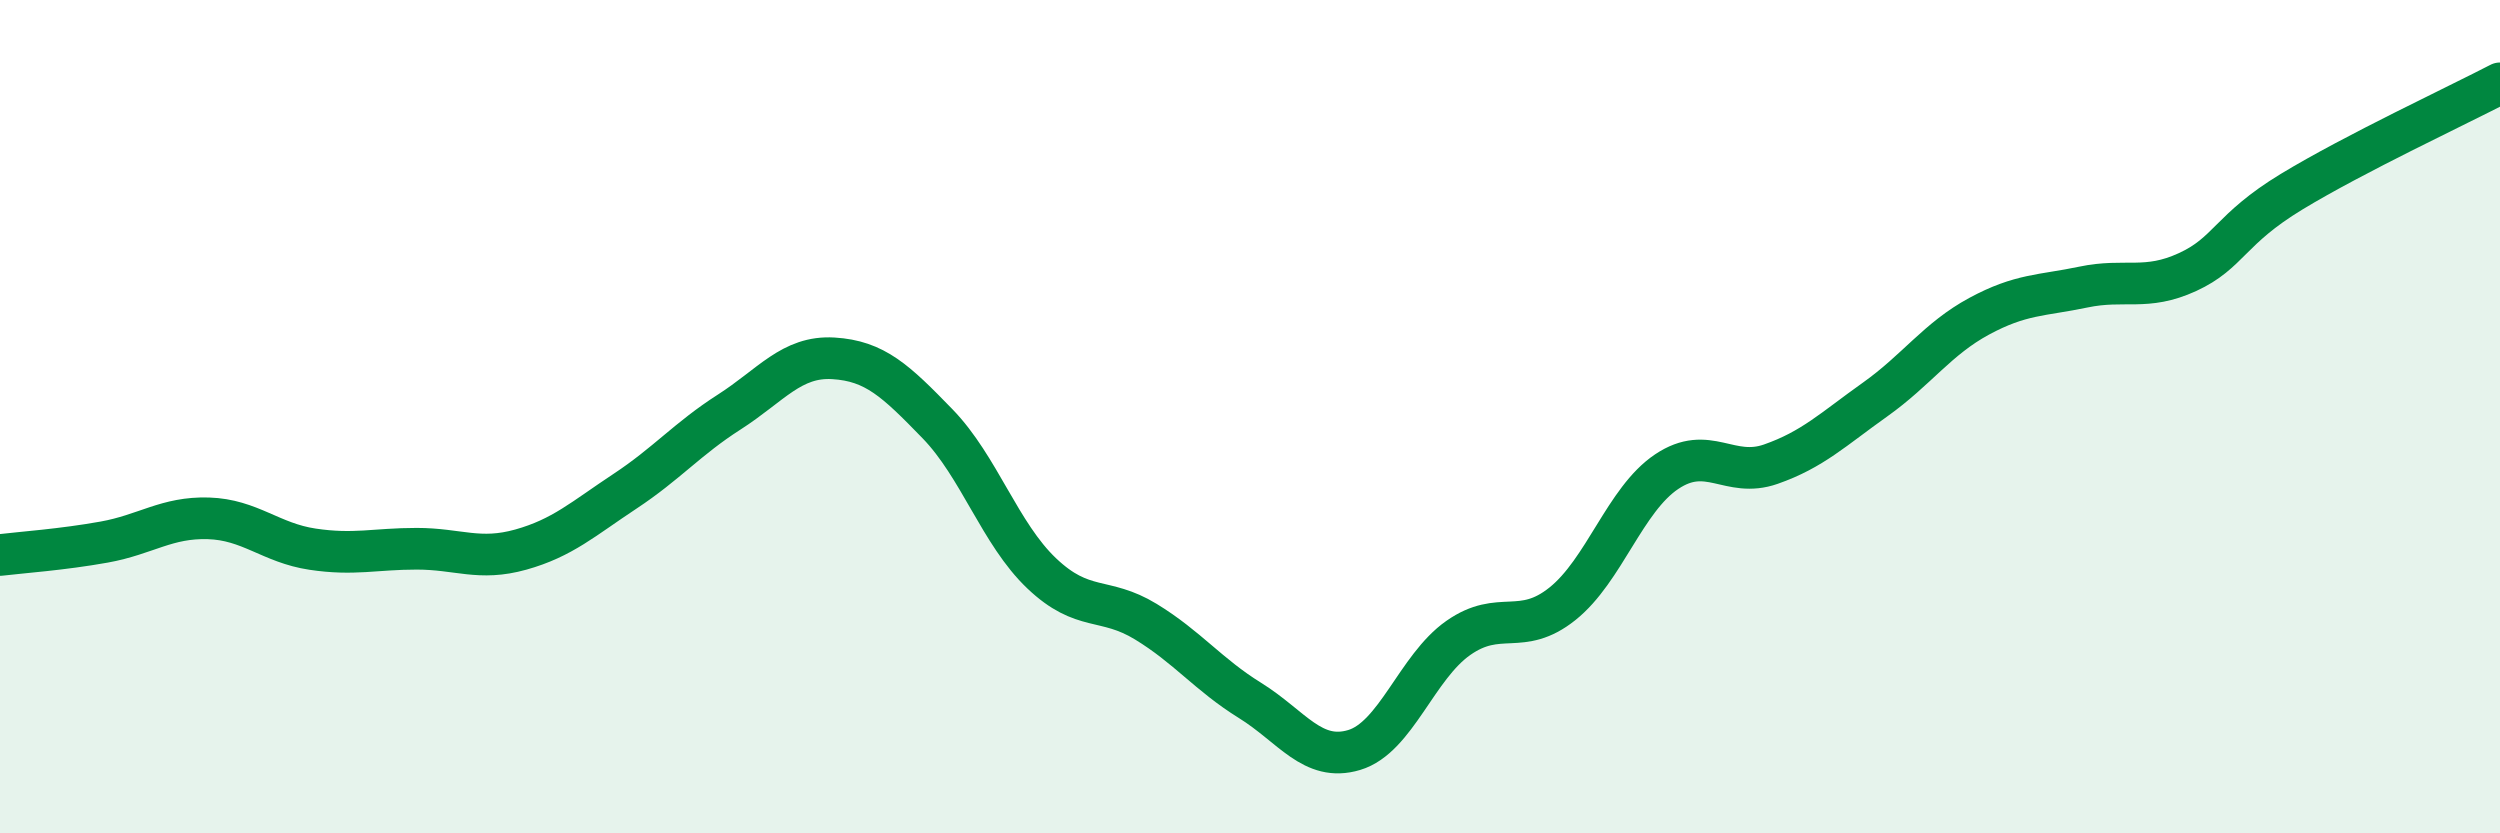
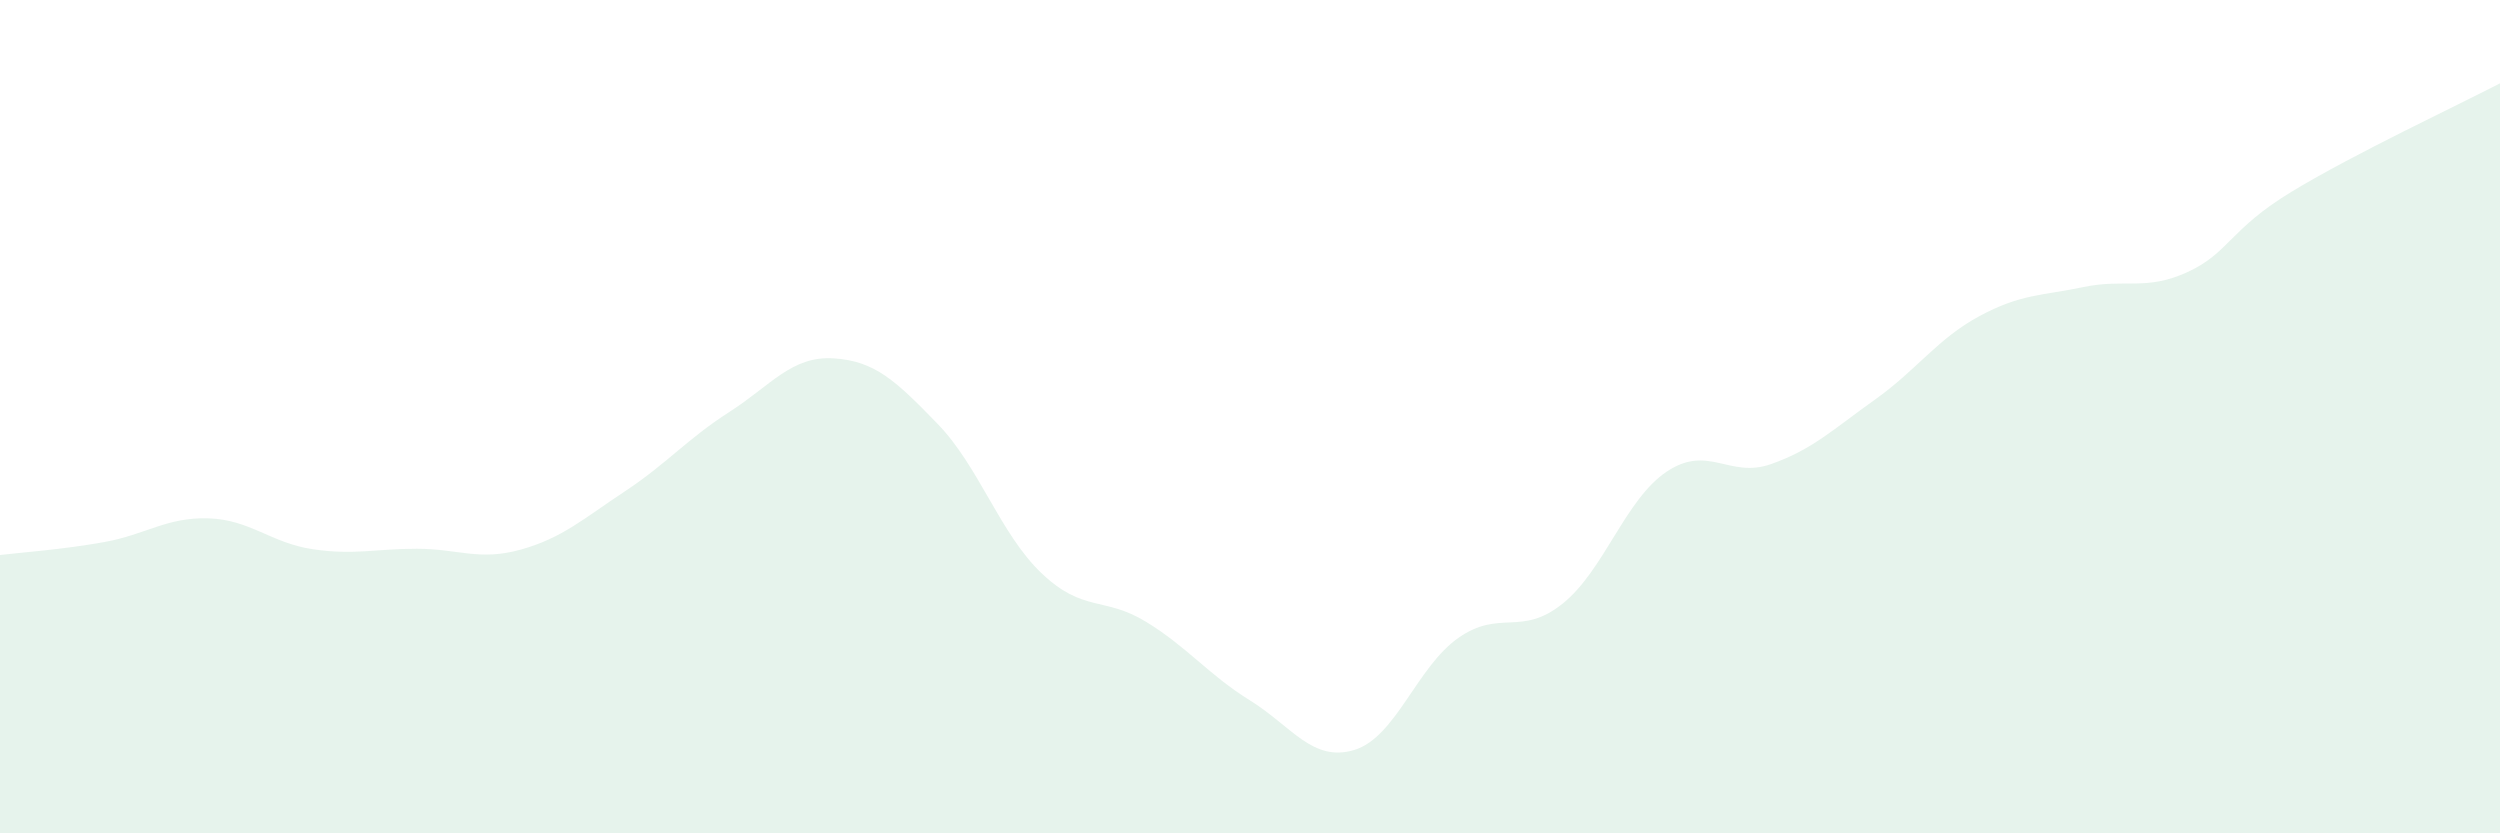
<svg xmlns="http://www.w3.org/2000/svg" width="60" height="20" viewBox="0 0 60 20">
  <path d="M 0,13.32 C 0.5,13.26 1.5,13.19 2.5,13.01 C 3.5,12.83 4,12.41 5,12.44 C 6,12.47 6.5,13.03 7.5,13.18 C 8.5,13.33 9,13.17 10,13.17 C 11,13.17 11.5,13.47 12.5,13.19 C 13.5,12.91 14,12.45 15,11.79 C 16,11.13 16.5,10.53 17.5,9.89 C 18.5,9.25 19,8.54 20,8.6 C 21,8.66 21.5,9.14 22.5,10.17 C 23.5,11.2 24,12.81 25,13.76 C 26,14.71 26.5,14.31 27.5,14.92 C 28.5,15.53 29,16.19 30,16.81 C 31,17.43 31.5,18.3 32.5,18 C 33.5,17.7 34,16.01 35,15.31 C 36,14.61 36.5,15.29 37.5,14.49 C 38.5,13.69 39,11.99 40,11.32 C 41,10.65 41.5,11.49 42.5,11.14 C 43.5,10.79 44,10.3 45,9.59 C 46,8.88 46.5,8.13 47.5,7.59 C 48.5,7.05 49,7.1 50,6.89 C 51,6.68 51.5,6.99 52.5,6.53 C 53.5,6.07 53.5,5.51 55,4.6 C 56.5,3.69 59,2.52 60,2L60 20L0 20Z" fill="#008740" opacity="0.1" stroke-linecap="round" stroke-linejoin="round" />
-   <path d="M 0,13.32 C 0.5,13.26 1.5,13.19 2.5,13.01 C 3.5,12.83 4,12.41 5,12.44 C 6,12.47 6.5,13.03 7.5,13.18 C 8.5,13.33 9,13.17 10,13.17 C 11,13.17 11.5,13.47 12.5,13.19 C 13.5,12.91 14,12.45 15,11.79 C 16,11.13 16.5,10.53 17.5,9.89 C 18.5,9.25 19,8.54 20,8.6 C 21,8.66 21.5,9.14 22.5,10.17 C 23.5,11.2 24,12.81 25,13.76 C 26,14.71 26.5,14.31 27.5,14.92 C 28.5,15.53 29,16.19 30,16.81 C 31,17.43 31.5,18.3 32.5,18 C 33.5,17.7 34,16.01 35,15.31 C 36,14.61 36.5,15.29 37.5,14.49 C 38.5,13.69 39,11.99 40,11.32 C 41,10.65 41.5,11.49 42.5,11.14 C 43.5,10.79 44,10.3 45,9.59 C 46,8.88 46.5,8.13 47.5,7.59 C 48.5,7.05 49,7.1 50,6.89 C 51,6.68 51.5,6.99 52.5,6.53 C 53.5,6.07 53.5,5.51 55,4.6 C 56.5,3.69 59,2.52 60,2" stroke="#008740" stroke-width="1" fill="none" stroke-linecap="round" stroke-linejoin="round" />
</svg>